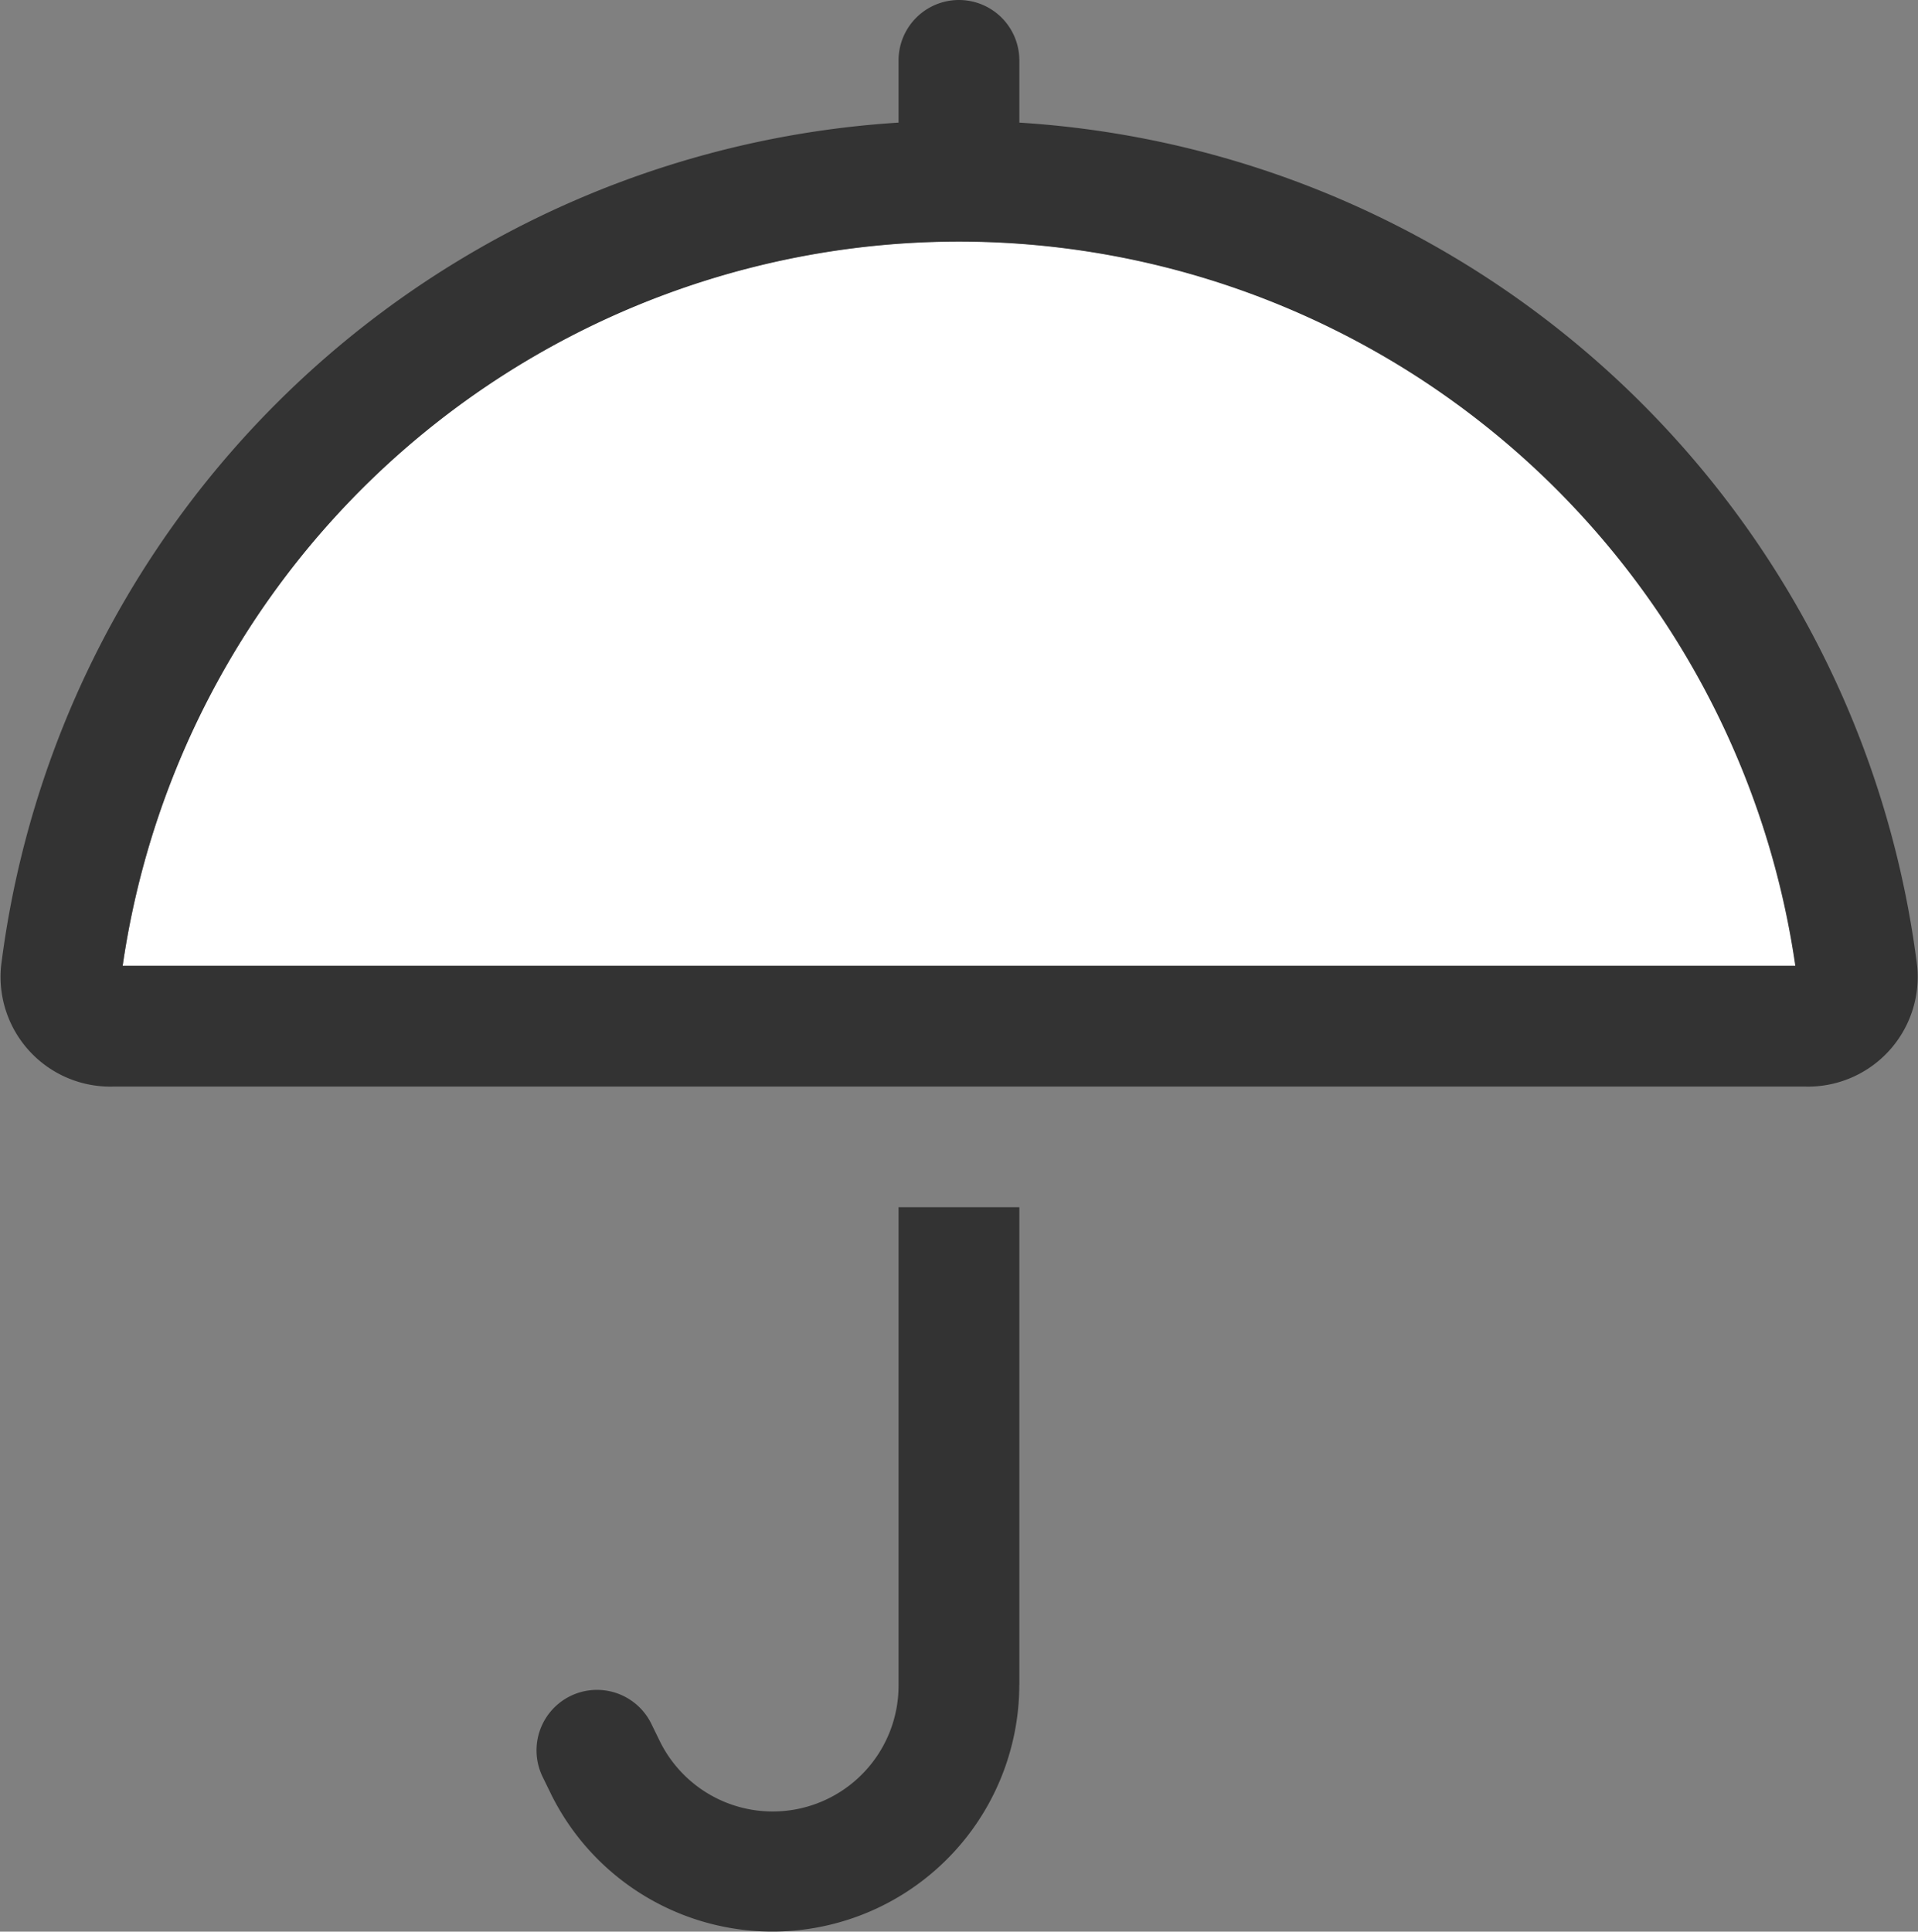
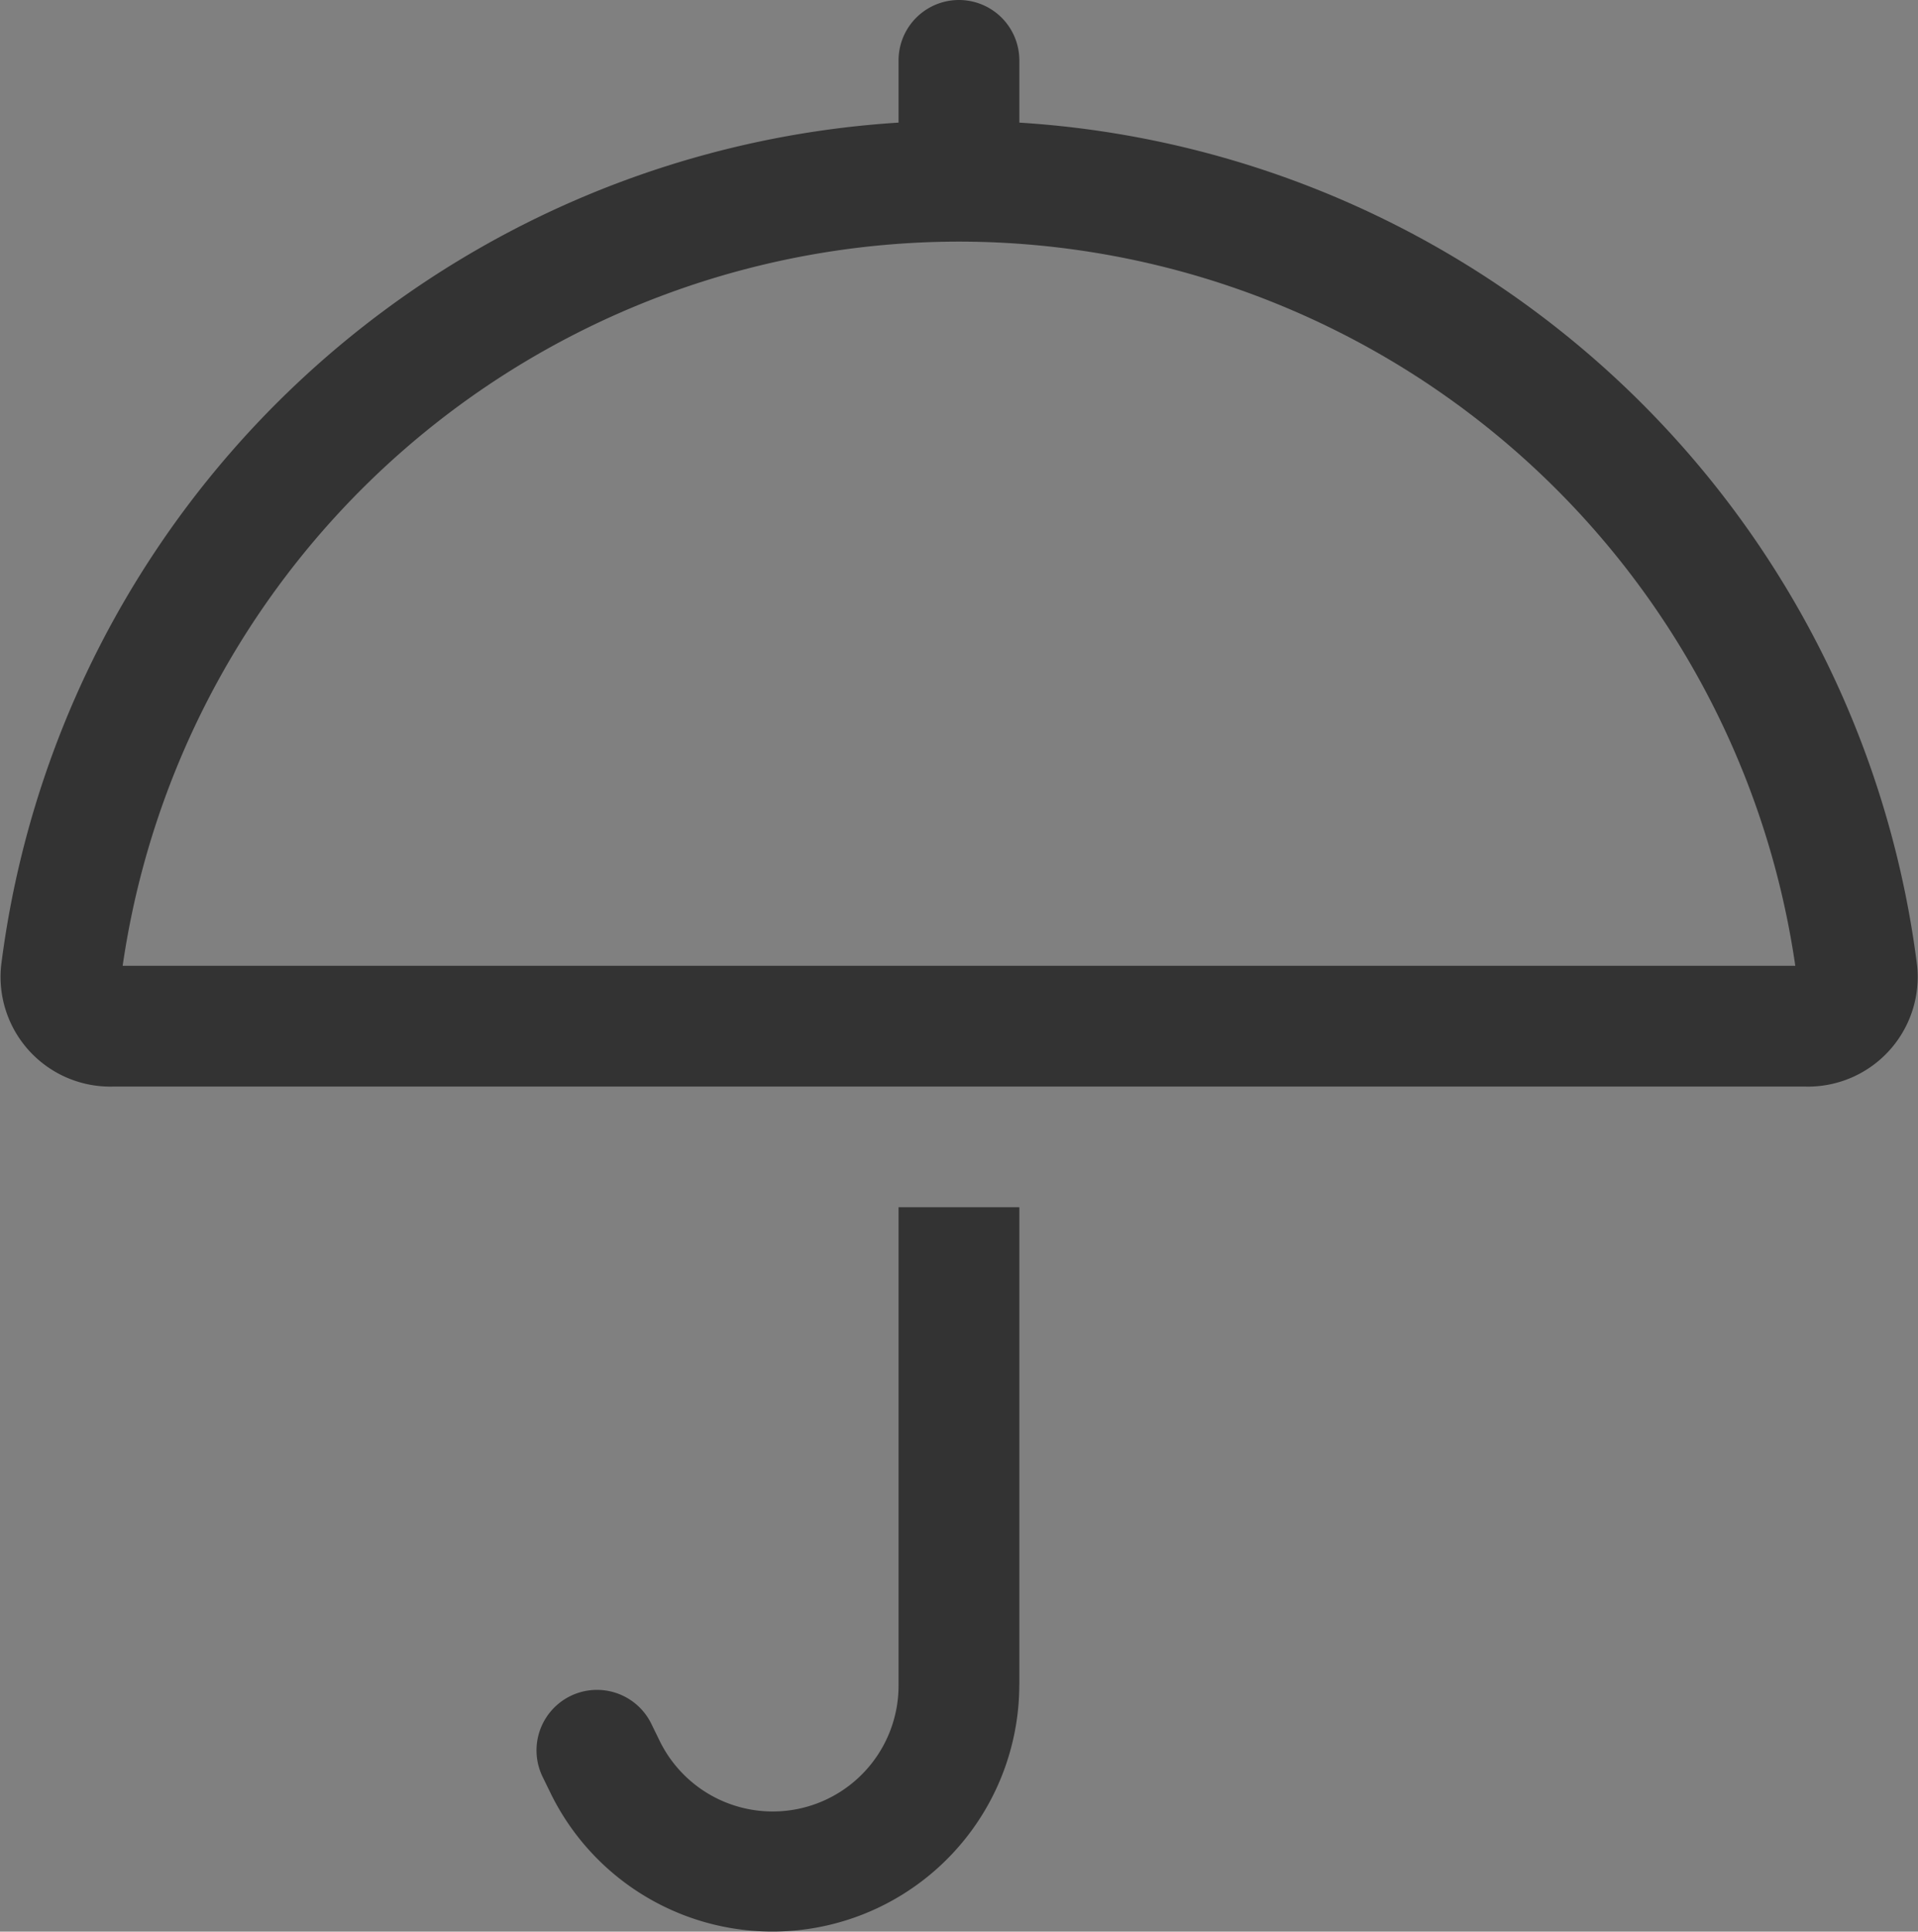
<svg xmlns="http://www.w3.org/2000/svg" width="38.108" height="38.375" viewBox="0 0 38.108 38.375">
  <rect x="0" y="0" width="38.108" height="38.375" fill="#808080" stroke="none" />
  <g id="umbrella-simple-duotone-light" transform="translate(-1.779)">
-     <path id="Tracé_130" data-name="Tracé 130" d="M34.3,78.391H67.541a16.793,16.793,0,0,0-33.241,0Z" transform="translate(-30.084 -59.203)" fill="#fff" />
    <path id="Tracé_131" data-name="Tracé 131" d="M22.032,1.2a1.2,1.2,0,1,0-2.4,0V2.436A19.181,19.181,0,0,0,1.8,19.195a2.181,2.181,0,0,0,2.249,2.391H37.622a2.181,2.181,0,0,0,2.249-2.391A19.181,19.181,0,0,0,22.032,2.436Zm0,32.274V23.984h-2.4v9.489a2.5,2.5,0,0,1-4.744,1.117l-.172-.352a1.2,1.2,0,1,0-2.151,1.072l.172.352a4.906,4.906,0,0,0,9.294-2.189ZM20.833,4.8A16.8,16.8,0,0,1,37.449,19.187H4.216A16.8,16.8,0,0,1,20.833,4.8Z" fill="#333" />
  </g>
</svg>